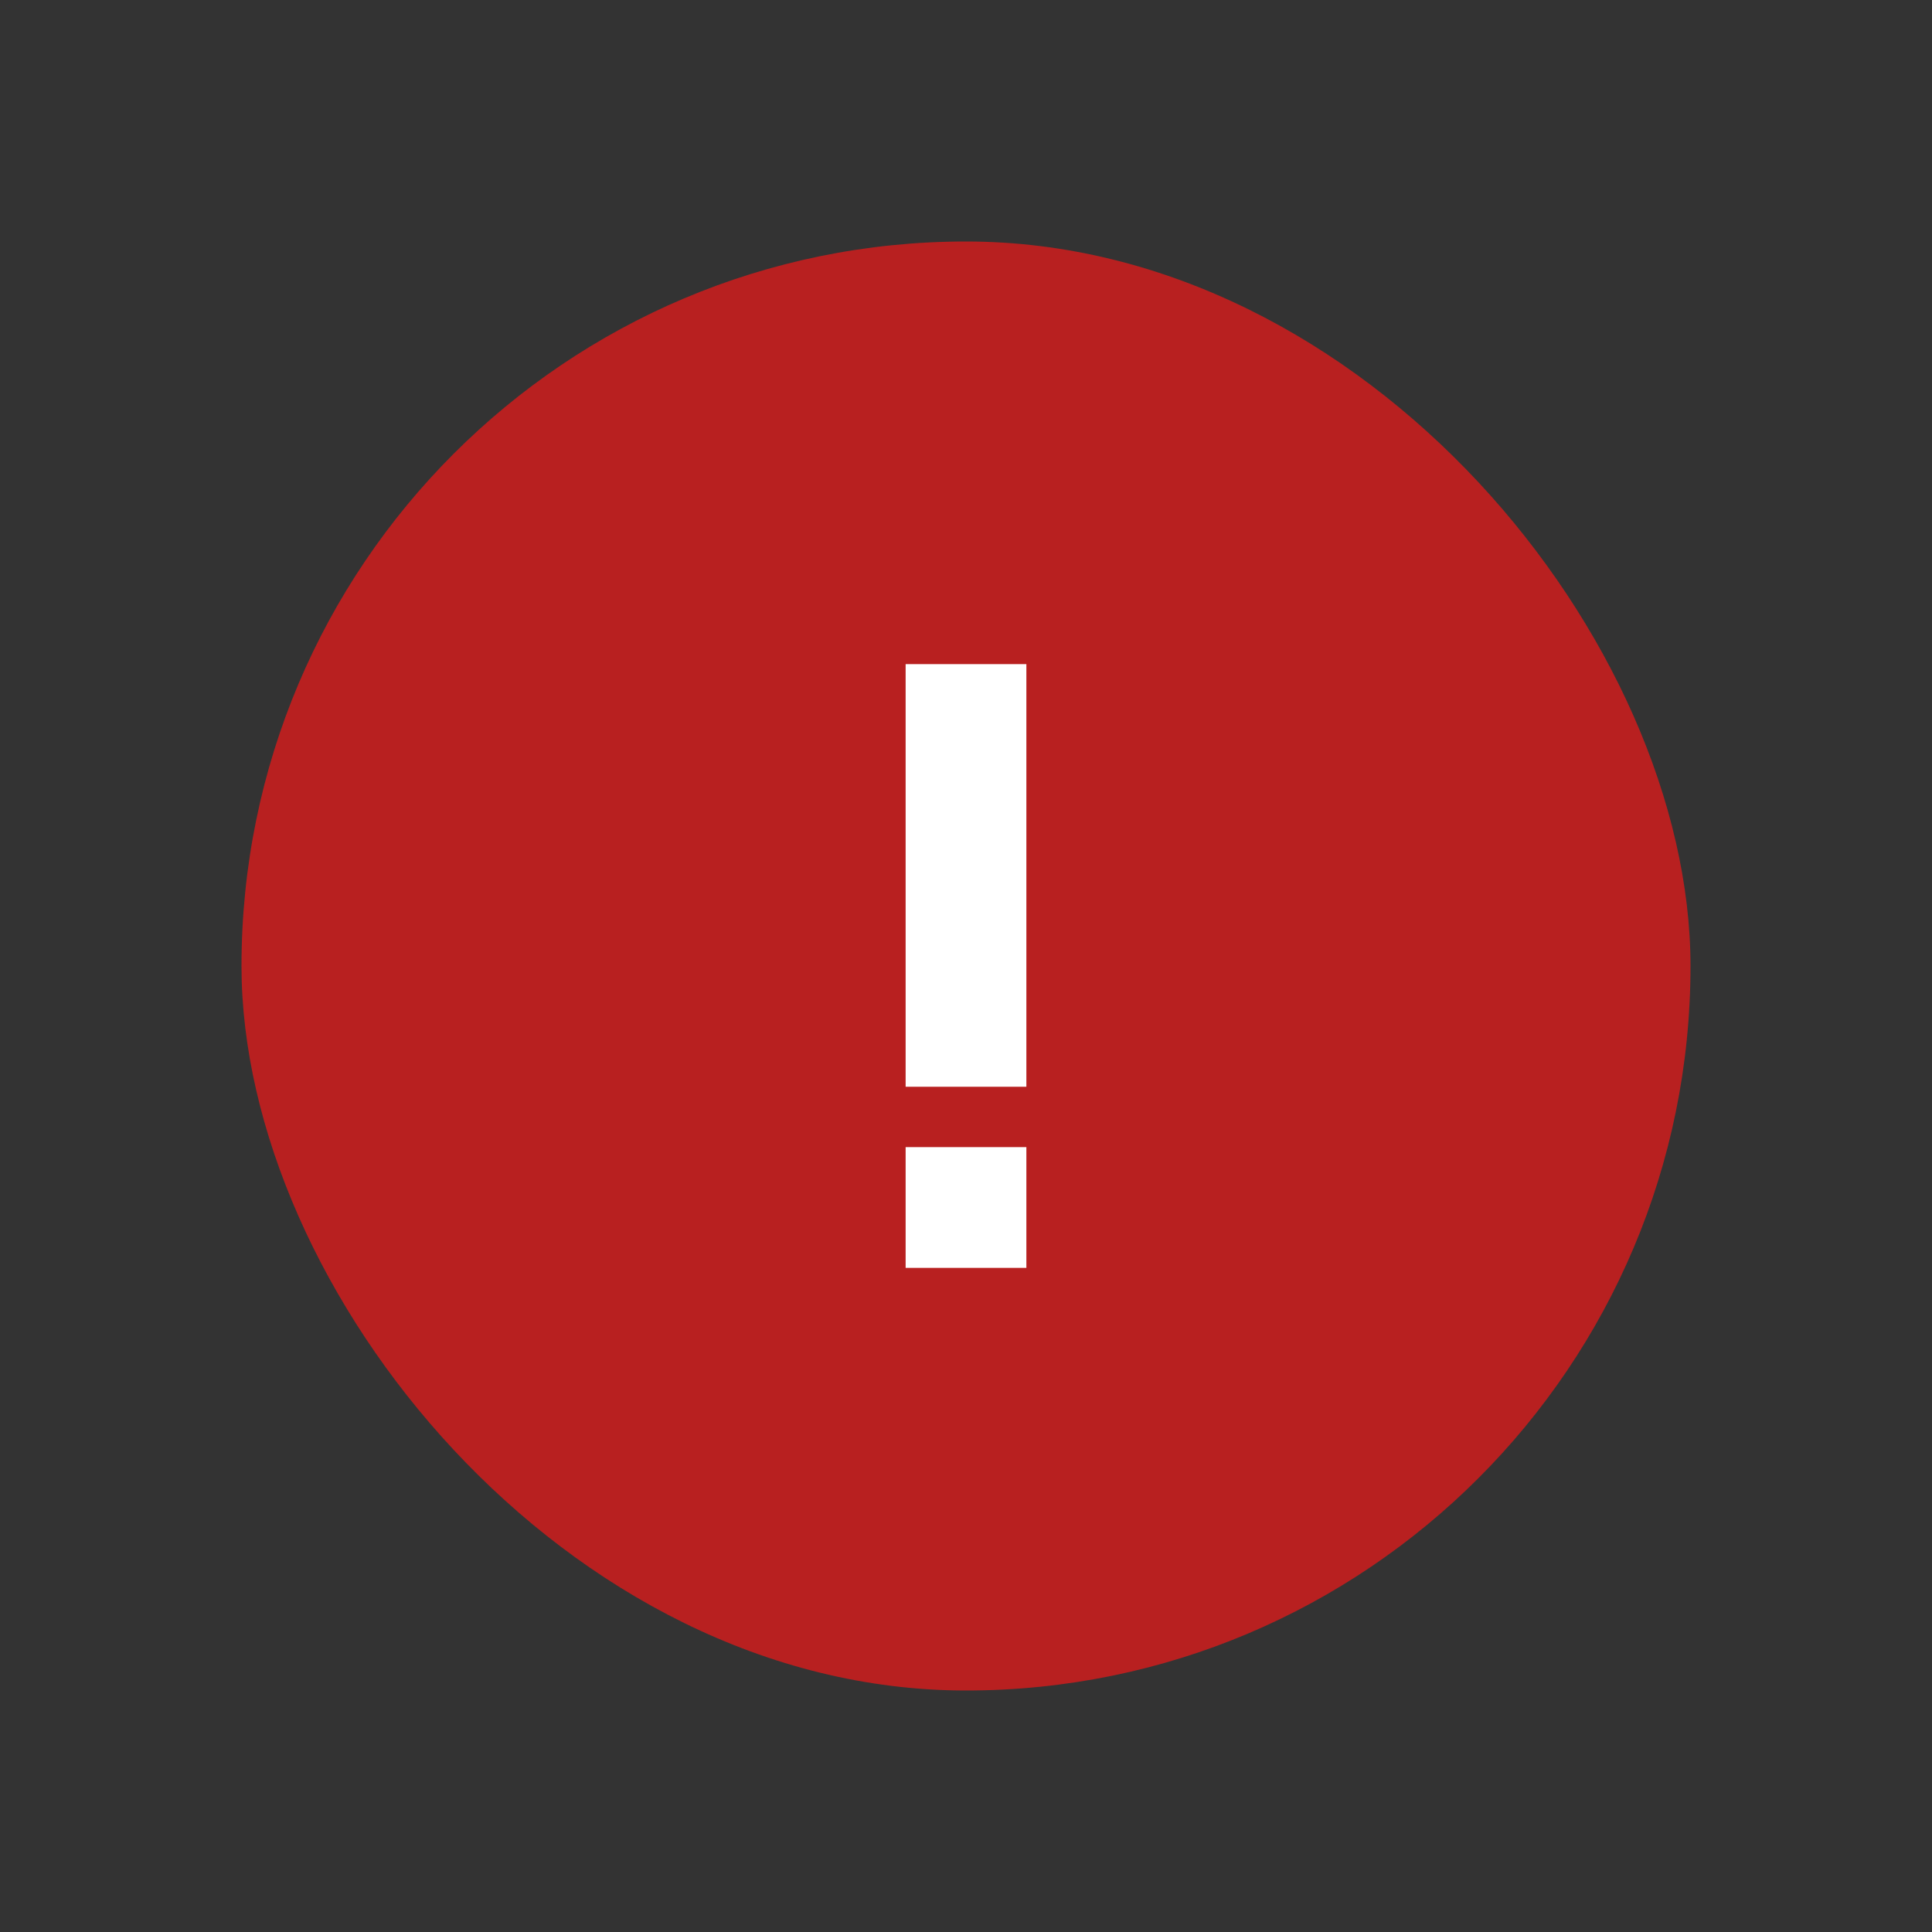
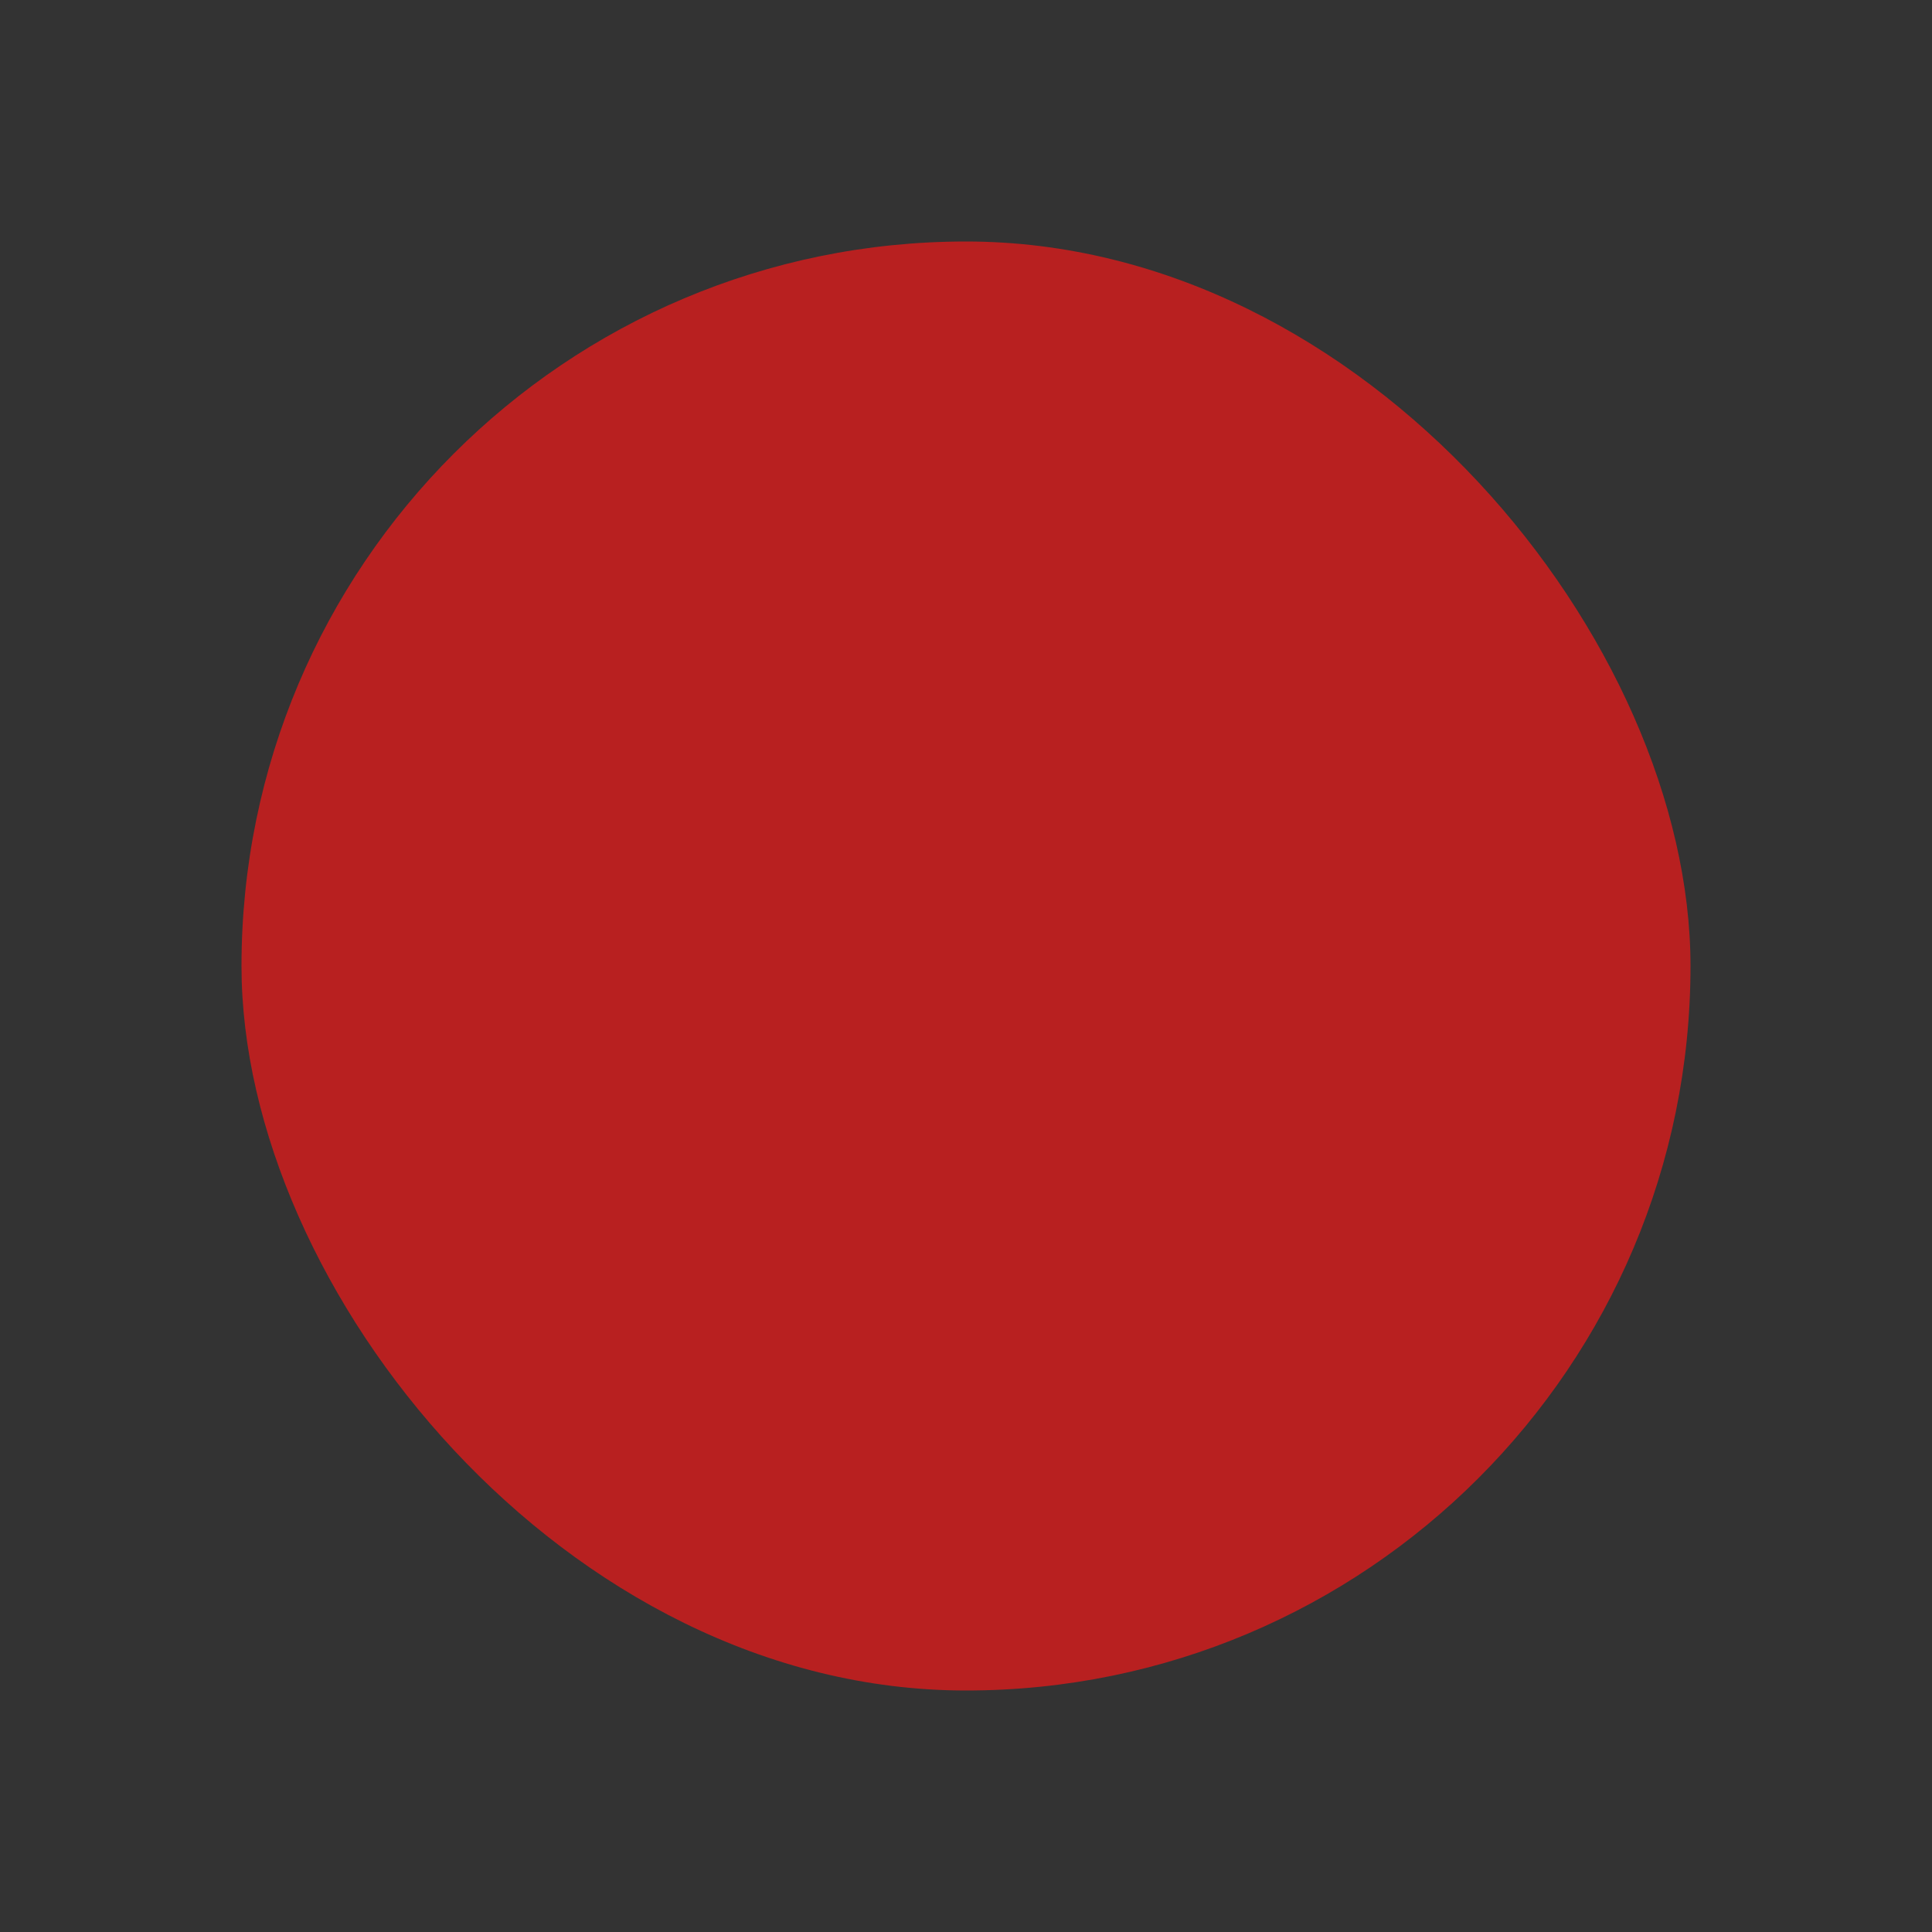
<svg xmlns="http://www.w3.org/2000/svg" viewBox="0 0 32 32">
  <rect x="0" y="0" width="32" height="32" fill="#333333" stroke="none" />
  <rect fill="#B82020" height="24" rx="12" width="24" x="4" y="4" />
-   <path d="M17 18h-2v-7h2v7zM17 21h-2v-2h2v2z" fill="#fff" />
</svg>